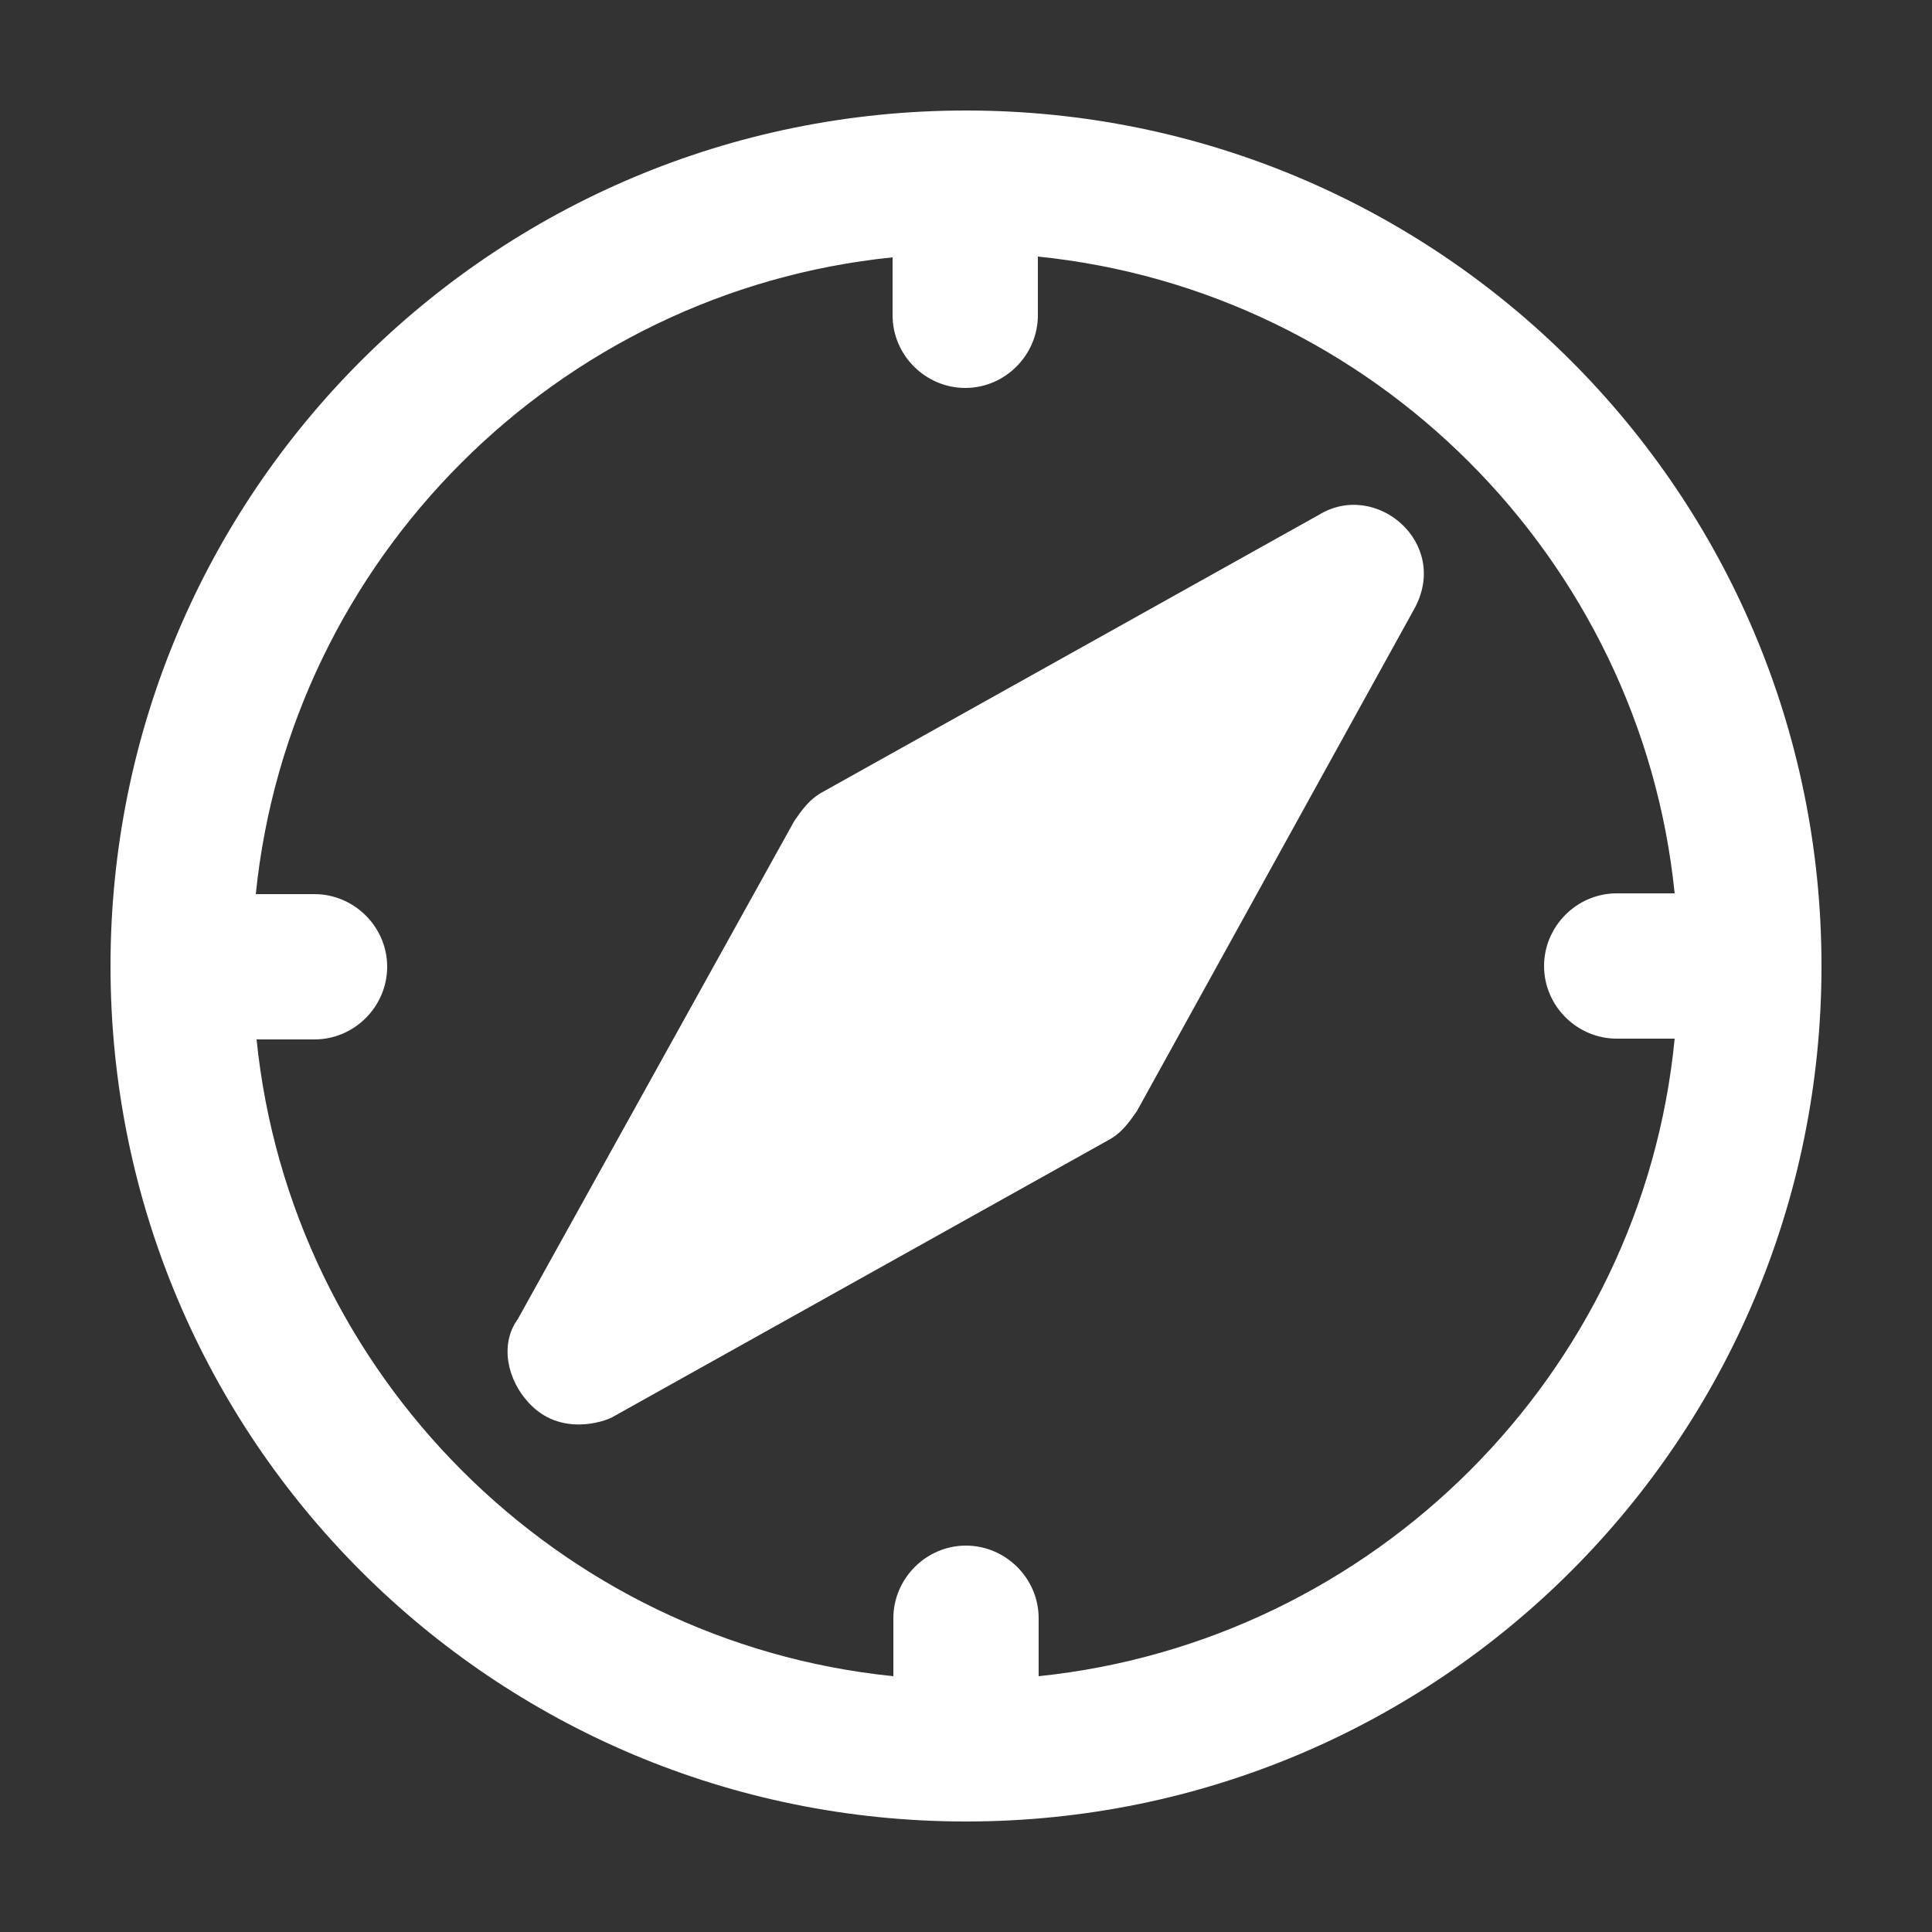
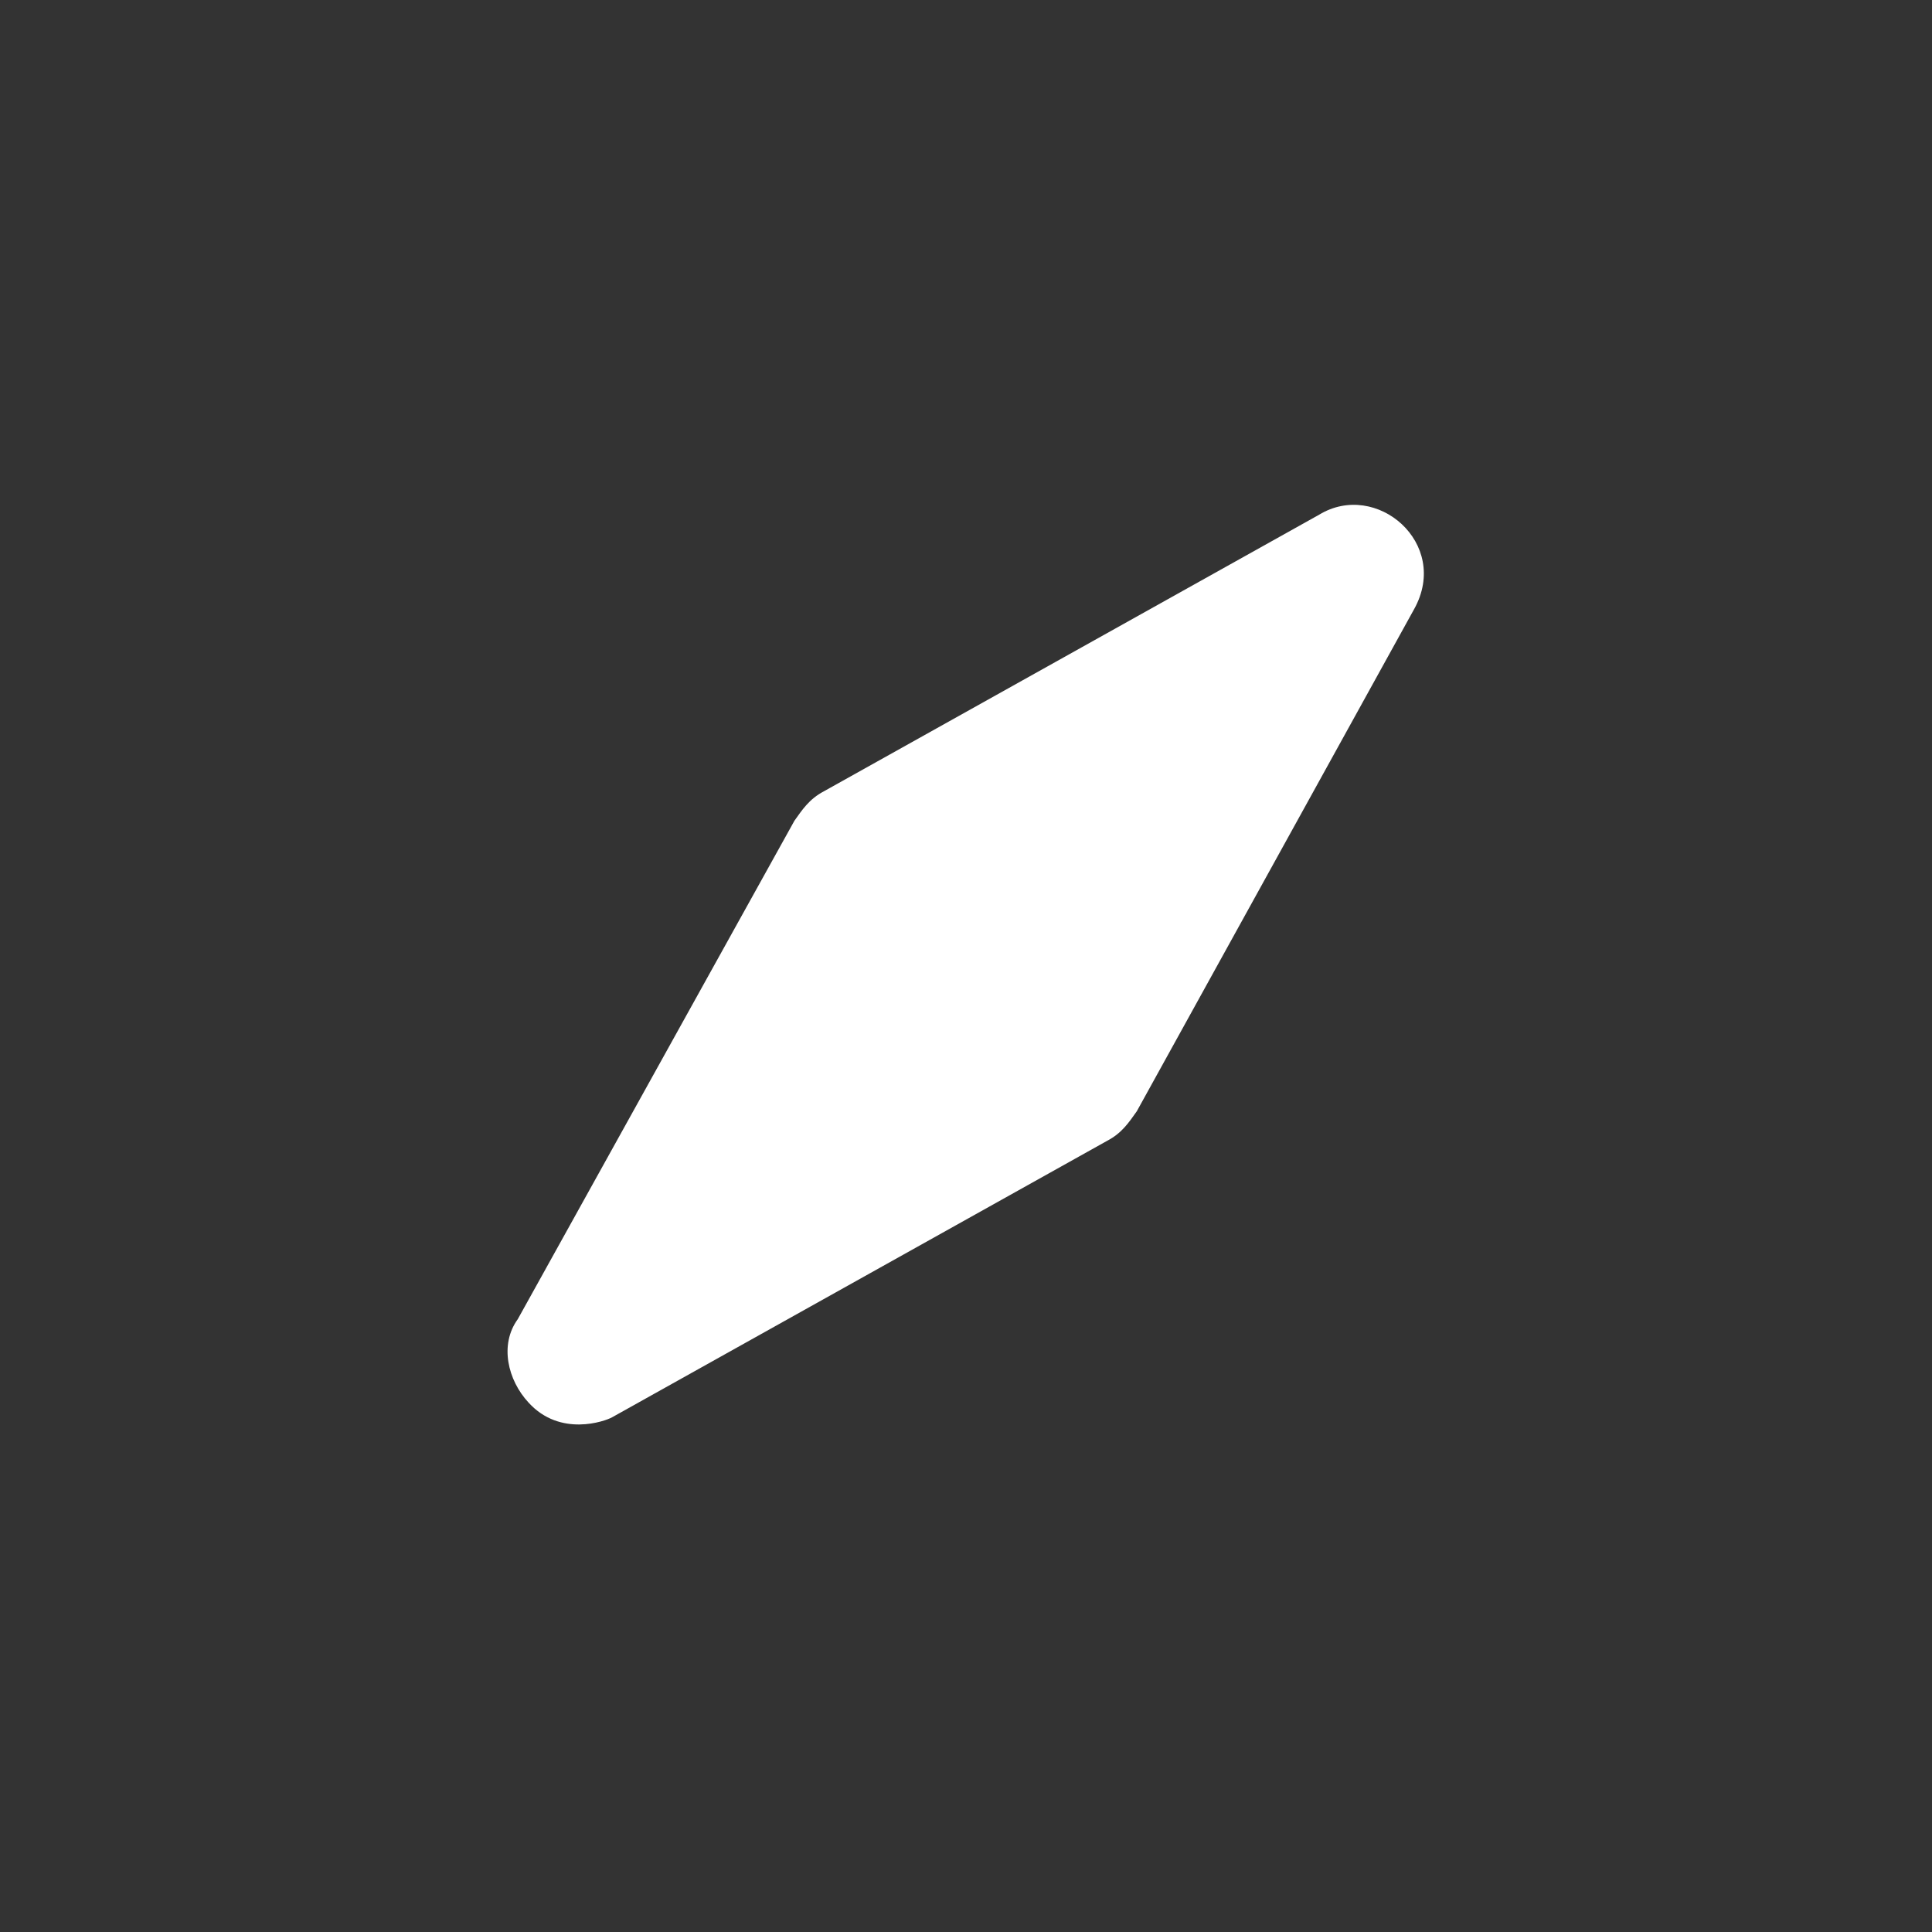
<svg xmlns="http://www.w3.org/2000/svg" version="1.1" id="Capa_1" x="0px" y="0px" viewBox="638.4 403 250 250" style="enable-background:new 638.4 403 250 250;" xml:space="preserve">
  <rect x="638.4" y="403" width="250" height="250" fill="#333333" stroke="none" />
  <style type="text/css">
	.st0{fill:#FFFFFF;}
	.st1{fill:#44A047;}
</style>
  <g>
-     <path class="st0" d="M763.4,417.3c-61.2,0-110.7,49.5-110.7,110.7c0,61.2,49.5,110.7,110.7,110.7c61.2,0,110.7-49.5,110.7-110.7   C874.1,466.8,824.6,417.3,763.4,417.3L763.4,417.3z M772.8,619.9v-7.5c0-5.2-4.3-9.4-9.4-9.4c-5.2,0-9.4,4.3-9.4,9.4v7.5   c-43.4-4.4-78-39.1-82.4-82.4h7.5c5.2,0,9.4-4.3,9.4-9.4c0-5.2-4.3-9.4-9.4-9.4h-7.6c4.4-43.4,39.1-78,82.4-82.4v7.5   c0,5.2,4.3,9.4,9.4,9.4c5.2,0,9.4-4.3,9.4-9.4v-7.6c43.4,4.4,78,39.1,82.4,82.4h-7.5c-5.2,0-9.4,4.3-9.4,9.4c0,5.2,4.3,9.4,9.4,9.4   h7.5C850.9,580.8,816.2,615.4,772.8,619.9L772.8,619.9z M772.8,619.9" />
    <path class="st0" d="M809.1,469.6L745,505.4c-1.9,1-2.8,2.4-3.8,3.8l-35.8,64.5c-2.4,3.3-1.3,7.9,1.4,10.8   c4.1,4.5,9.9,2.4,10.8,1.9l64.1-35.8c1.9-1,2.8-2.4,3.8-3.8l35.9-65C826.1,473.3,816.5,465.1,809.1,469.6L809.1,469.6z    M770.5,535.1" />
  </g>
</svg>